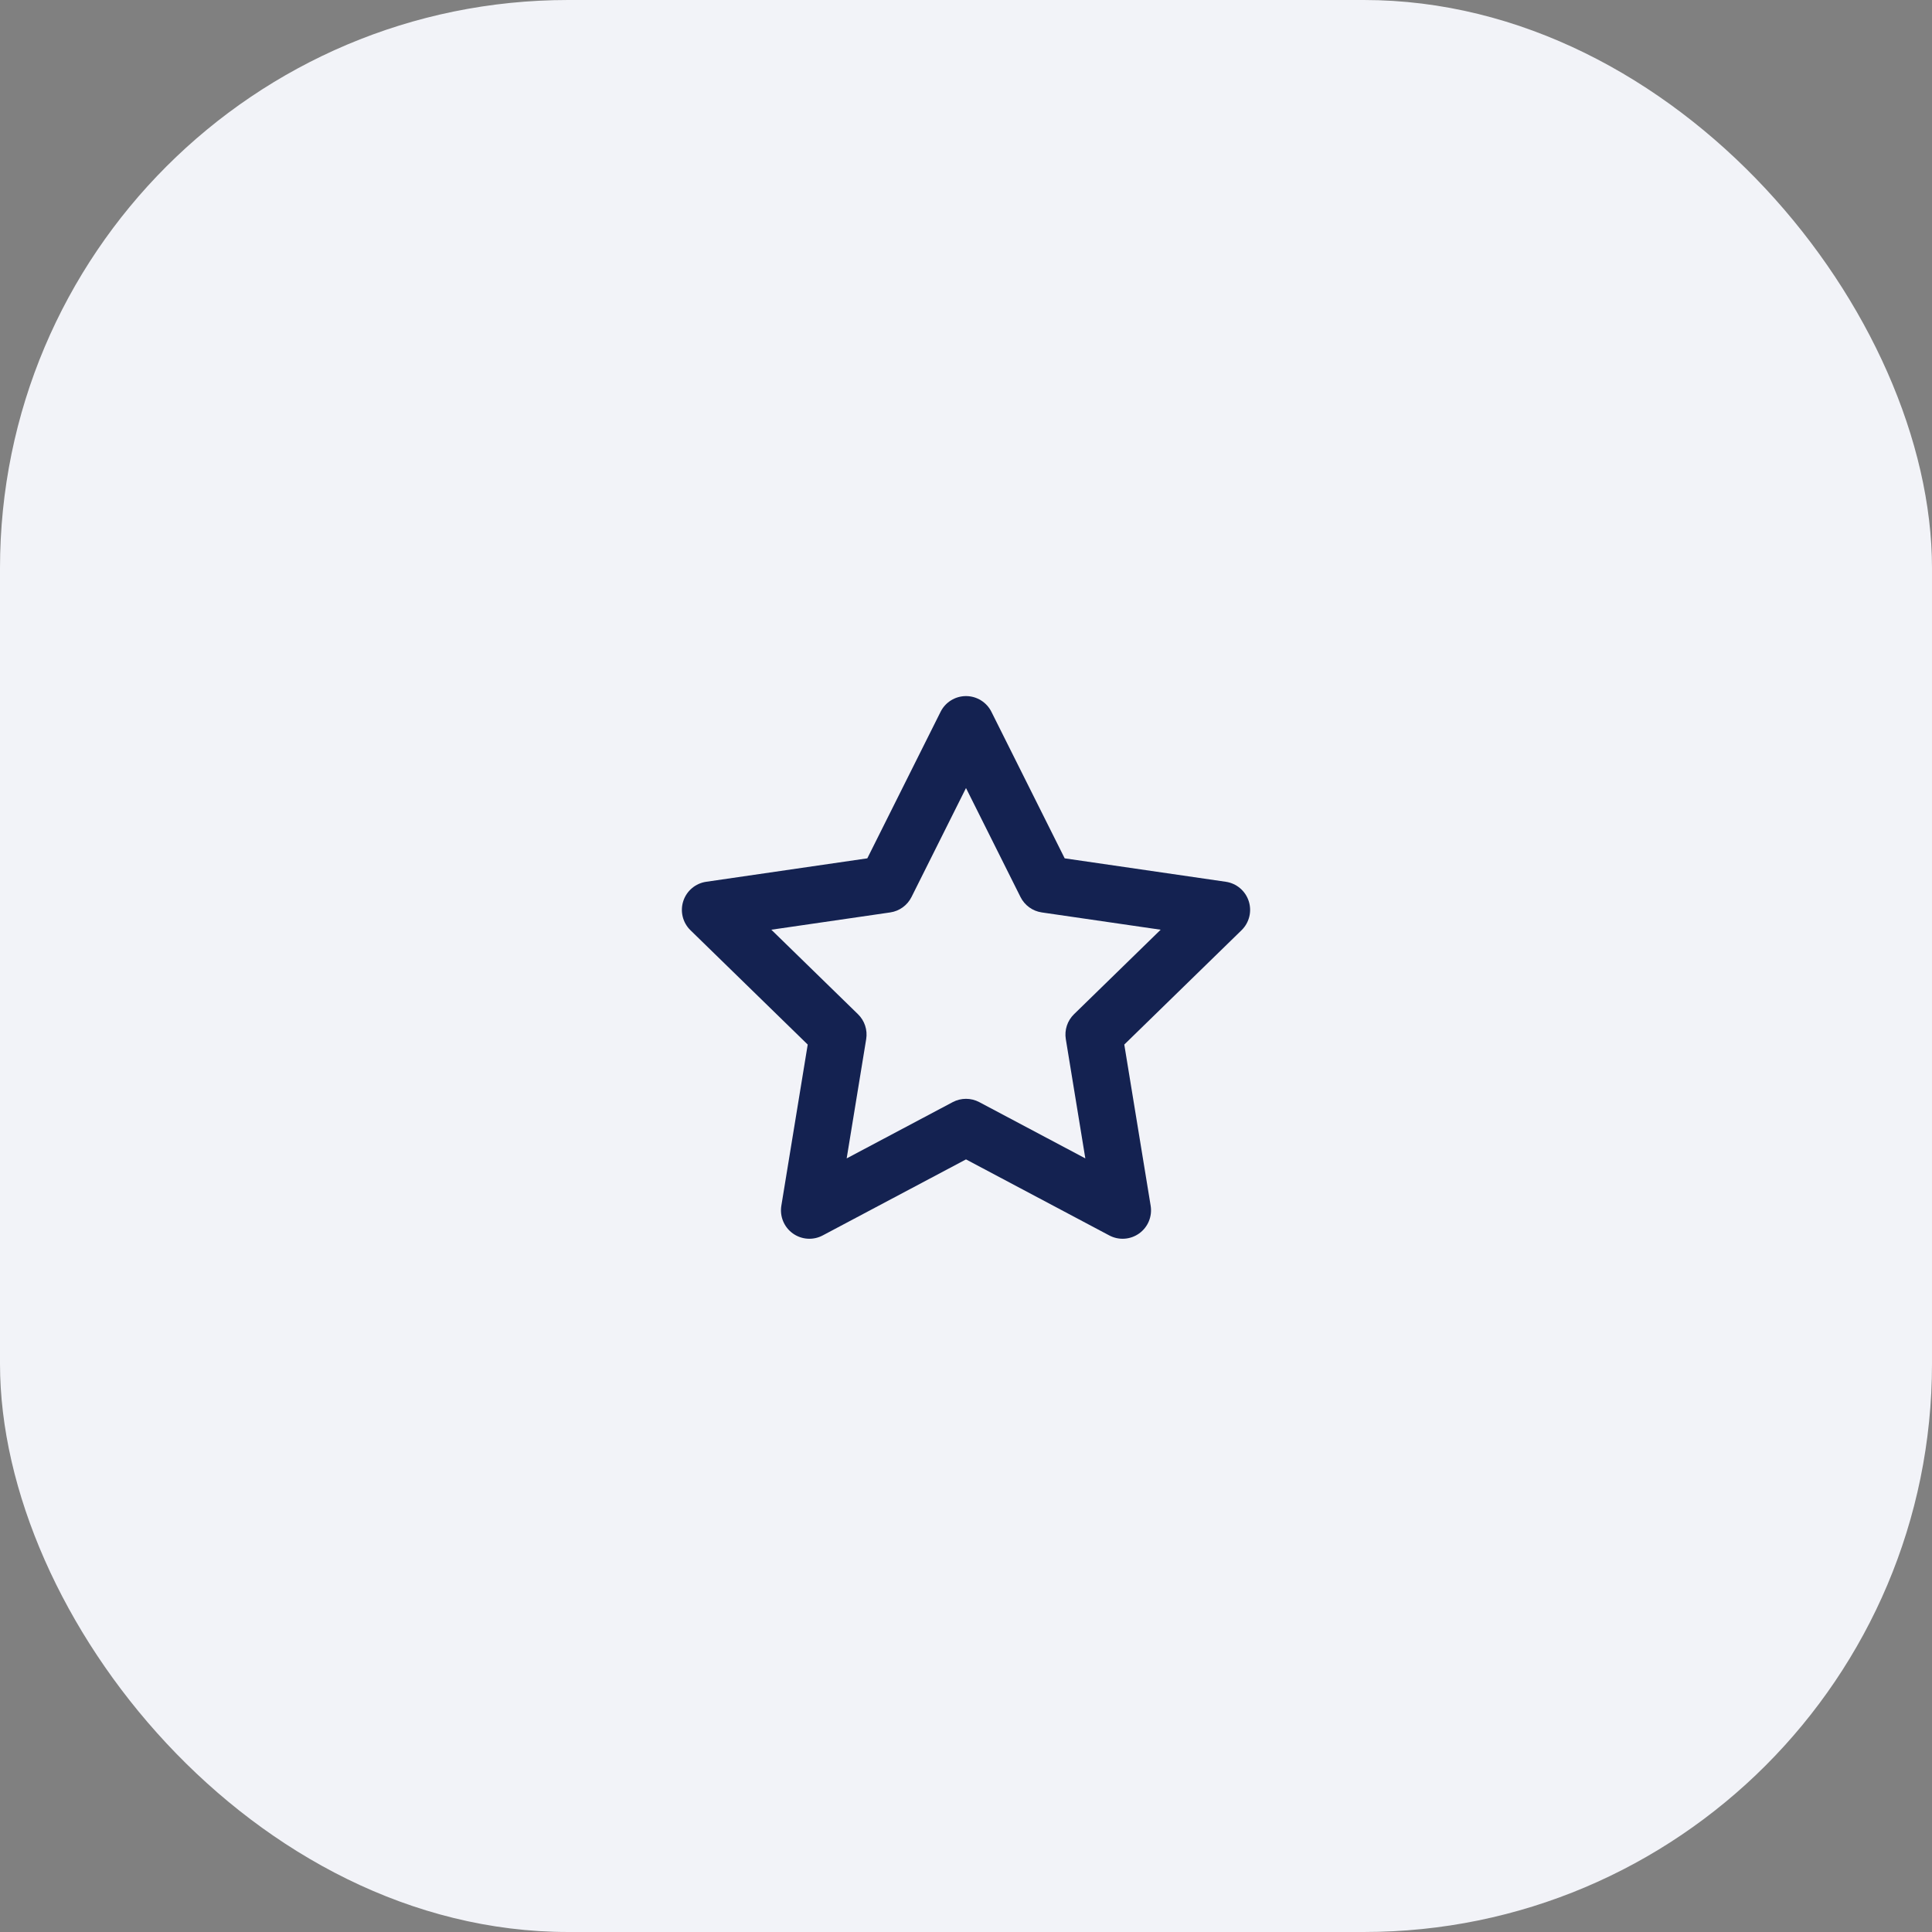
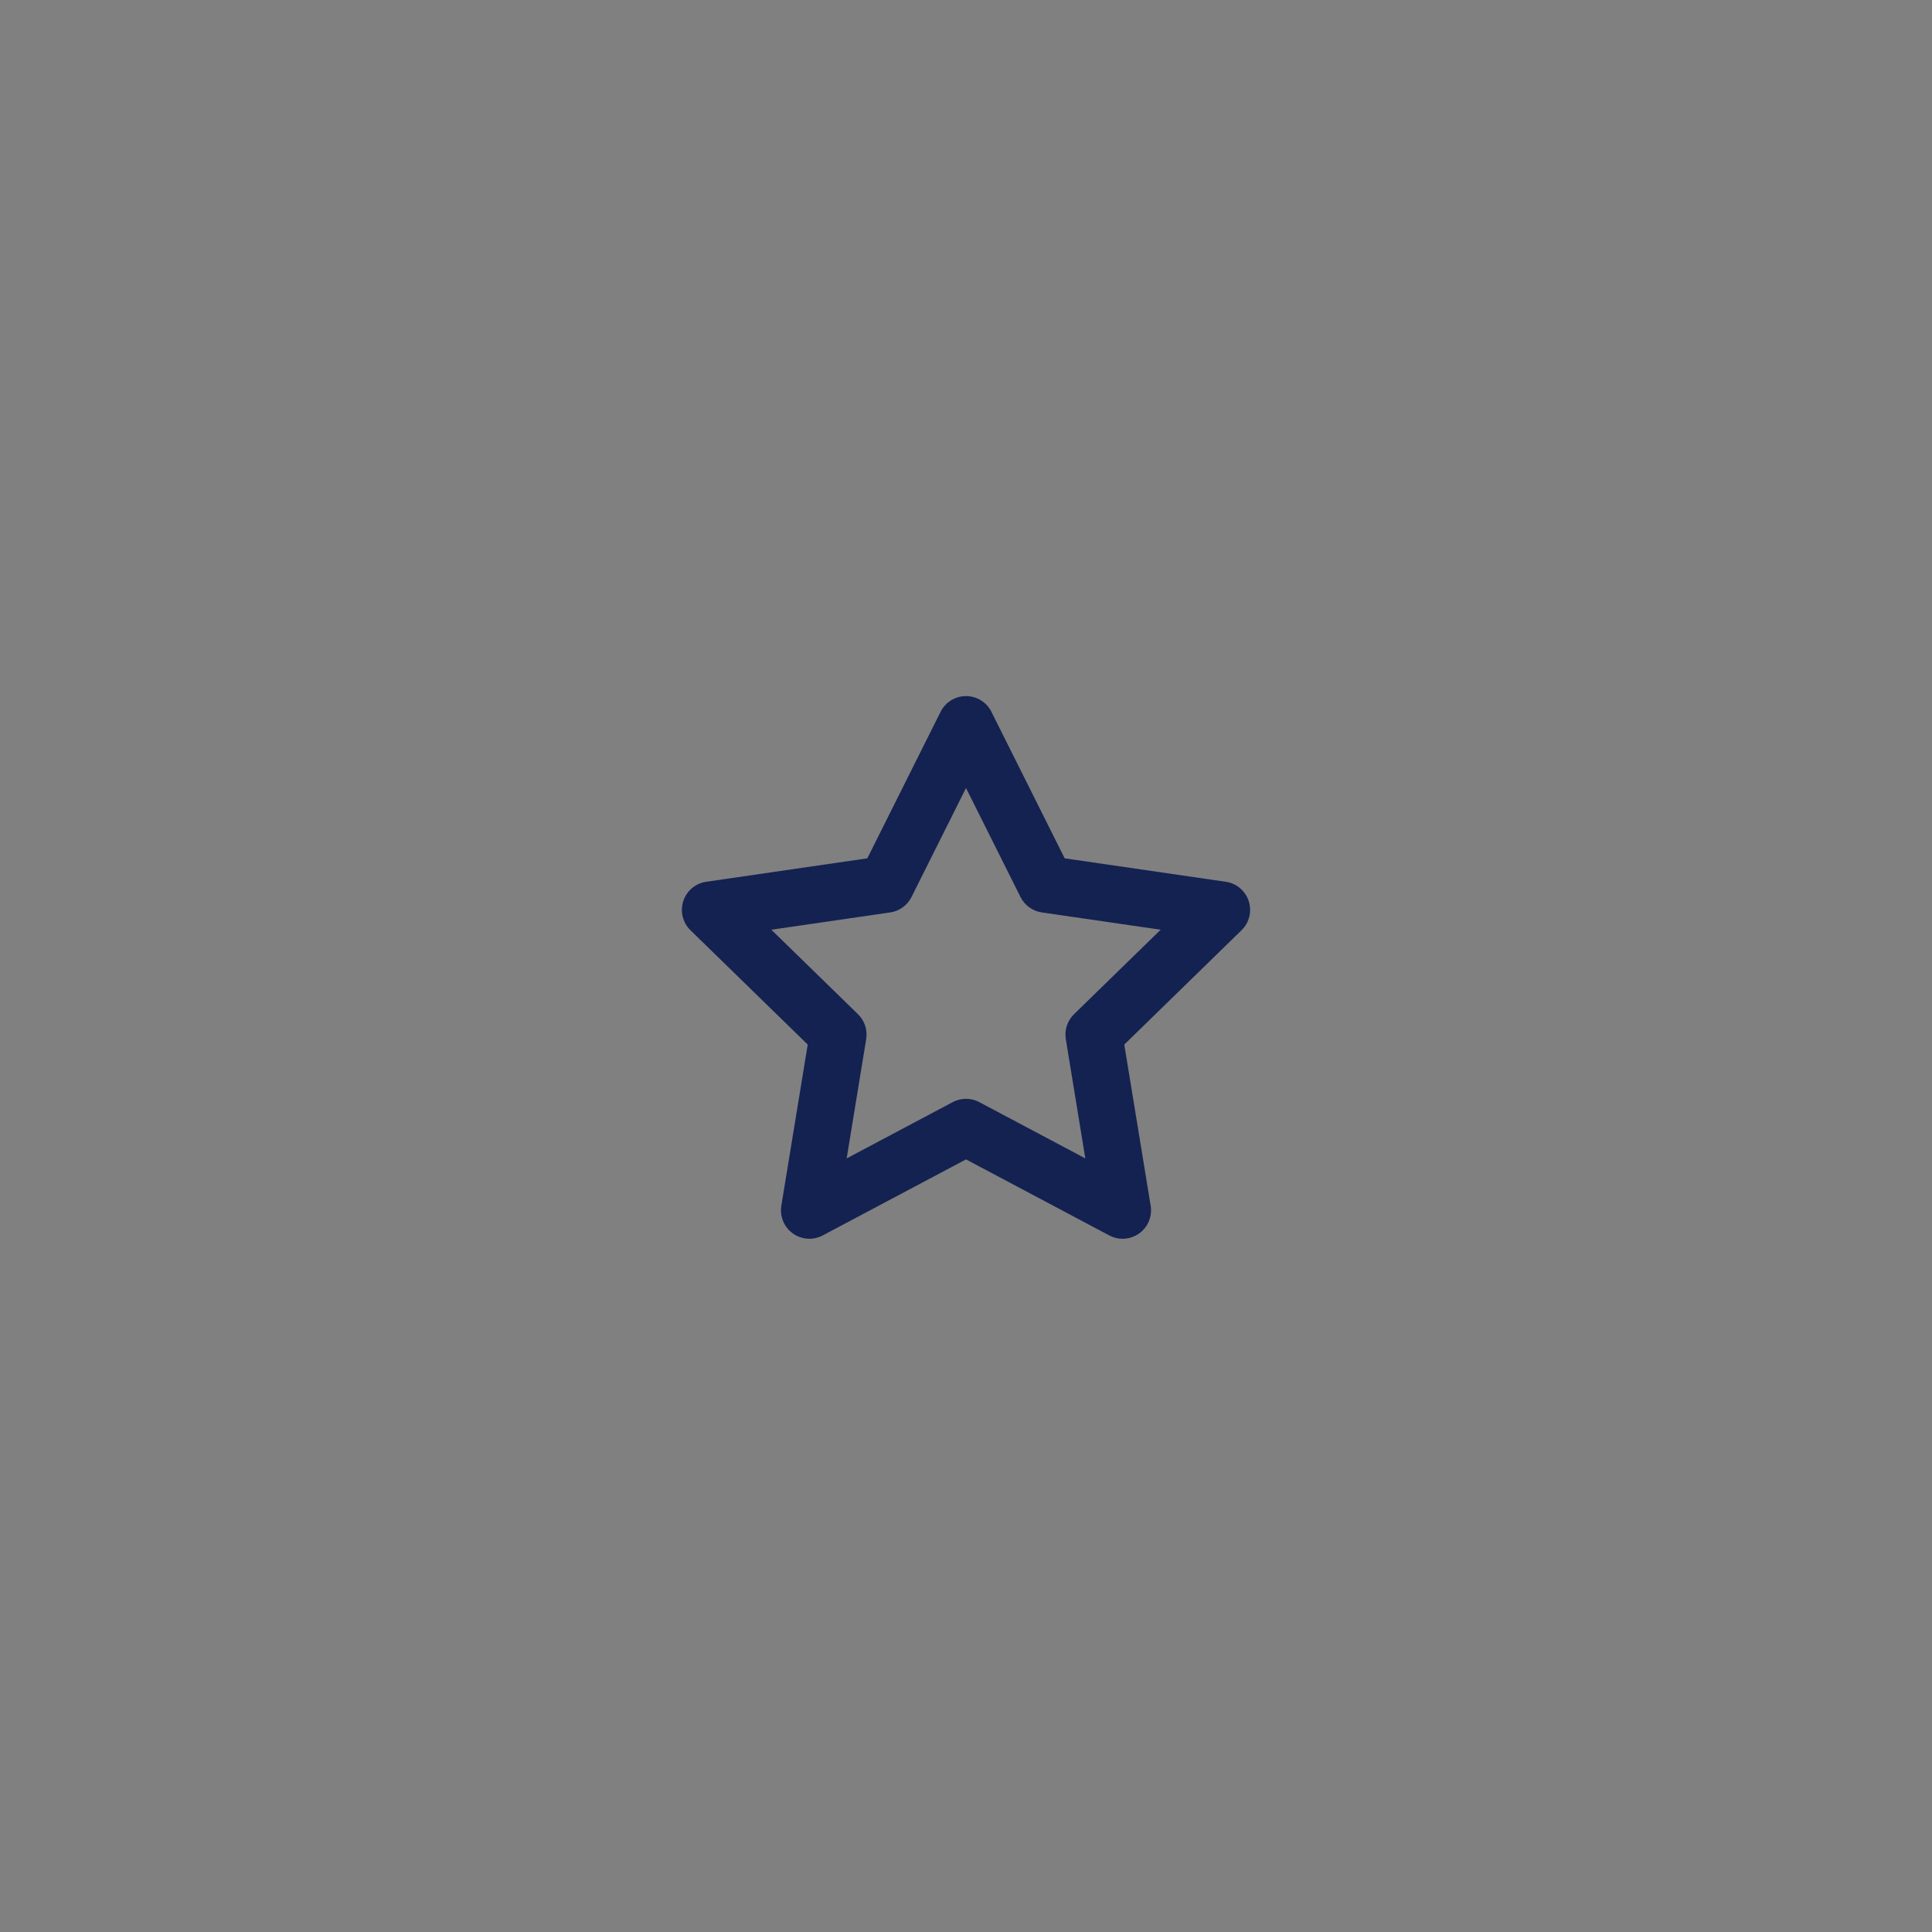
<svg xmlns="http://www.w3.org/2000/svg" width="136" height="136" viewBox="0 0 136 136" fill="none">
  <rect x="0" y="0" width="136" height="136" fill="#808080" stroke="none" />
-   <rect width="136" height="136" rx="40" fill="#F2F3F8" />
  <path d="M68 49C68.757 49 69.45 49.428 69.789 50.106L74.947 60.421L86.288 62.071C87.041 62.18 87.667 62.708 87.902 63.432C88.137 64.156 87.941 64.951 87.396 65.482L79.142 73.53L80.999 84.877C81.121 85.627 80.809 86.382 80.191 86.825C79.574 87.268 78.759 87.323 78.088 86.967L68 81.614L57.912 86.967C57.241 87.323 56.426 87.268 55.809 86.825C55.191 86.382 54.879 85.627 55.001 84.877L56.858 73.53L48.604 65.482C48.059 64.951 47.863 64.156 48.098 63.432C48.333 62.708 48.959 62.18 49.712 62.071L61.053 60.421L66.211 50.106C66.55 49.428 67.243 49 68 49ZM68 55.472L64.164 63.144C63.871 63.73 63.311 64.135 62.663 64.229L54.297 65.446L60.396 71.393C60.864 71.849 61.079 72.504 60.974 73.148L59.6 81.543L67.063 77.583C67.649 77.272 68.351 77.272 68.937 77.583L76.4 81.543L75.026 73.148C74.921 72.504 75.136 71.849 75.604 71.393L81.703 65.446L73.337 64.229C72.689 64.135 72.129 63.73 71.836 63.144L68 55.472Z" fill="#142251" />
</svg>